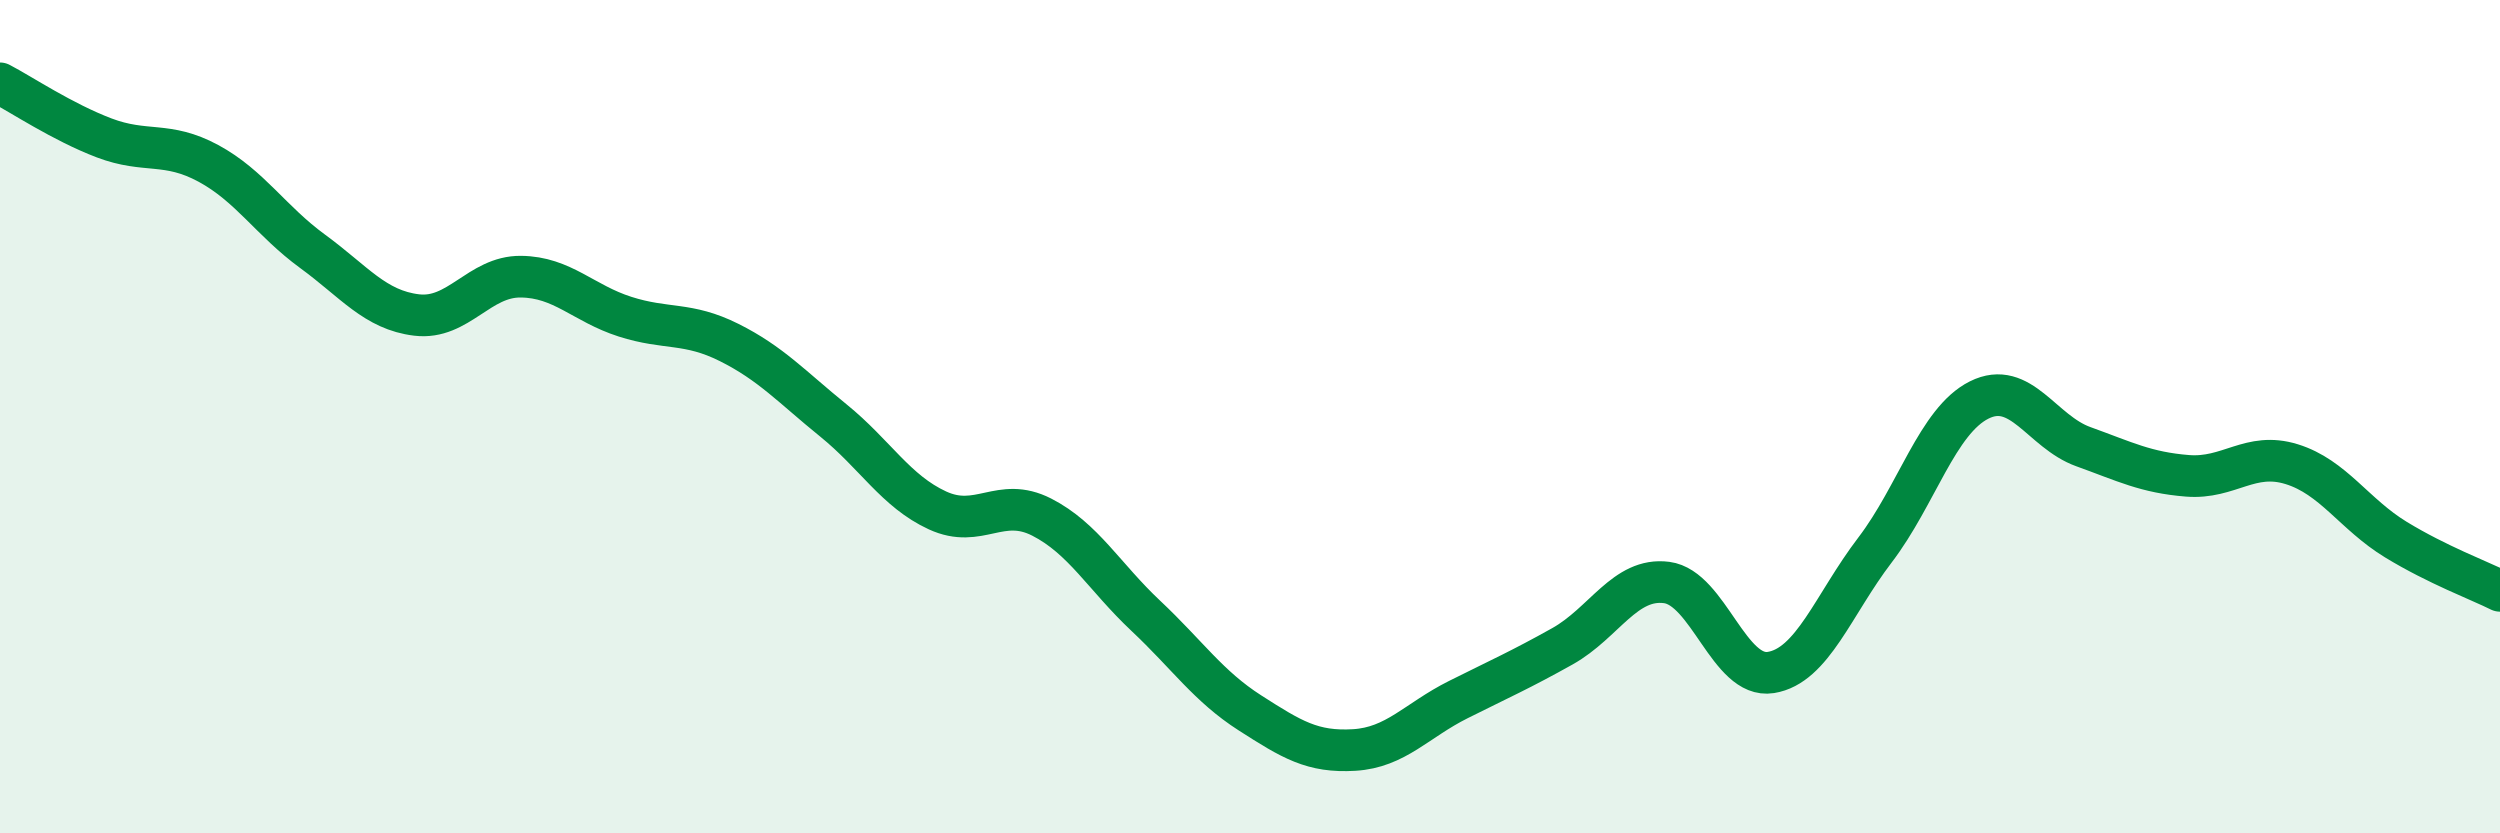
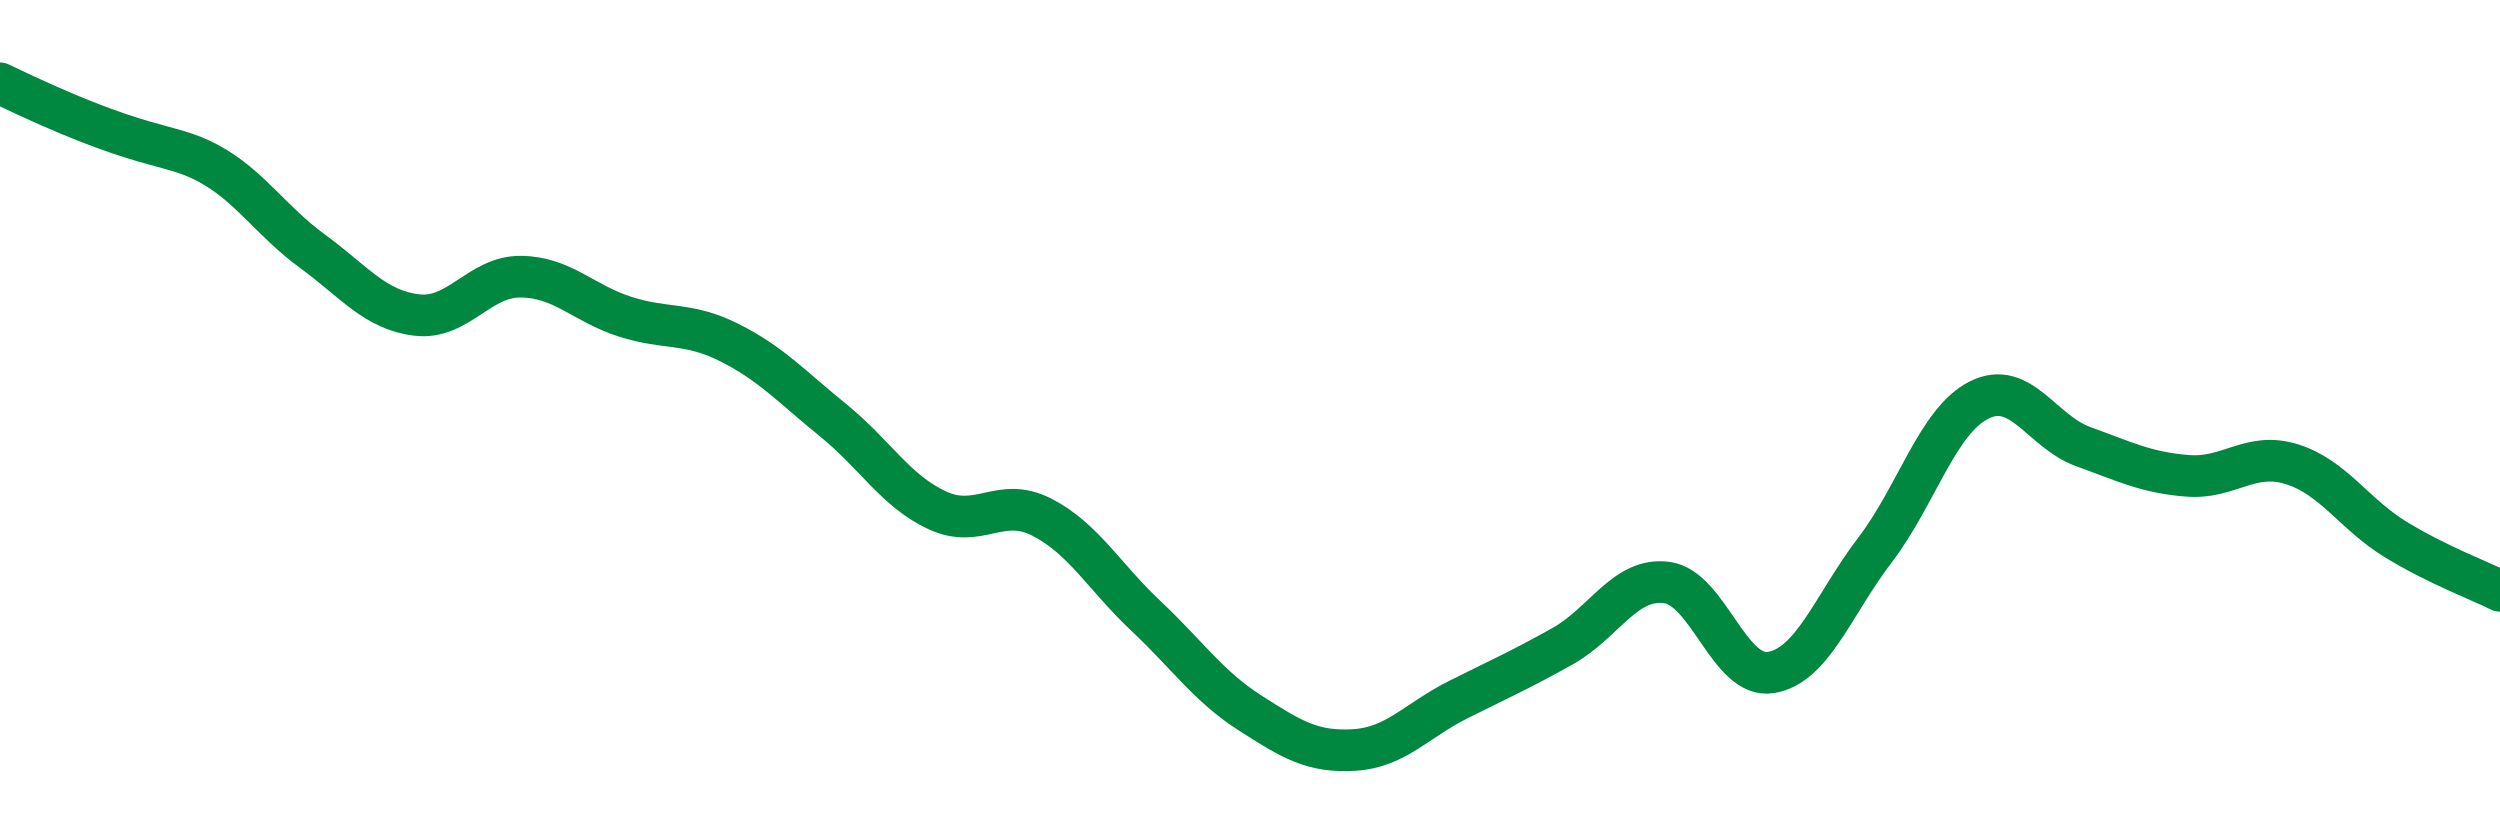
<svg xmlns="http://www.w3.org/2000/svg" width="60" height="20" viewBox="0 0 60 20">
-   <path d="M 0,2 C 0.5,2.26 1.5,2.93 2.5,3.31 C 3.5,3.69 4,3.38 5,3.92 C 6,4.46 6.5,5.3 7.5,6.03 C 8.5,6.76 9,7.44 10,7.56 C 11,7.68 11.5,6.63 12.5,6.64 C 13.5,6.65 14,7.28 15,7.6 C 16,7.92 16.5,7.72 17.5,8.22 C 18.5,8.72 19,9.28 20,10.09 C 21,10.9 21.5,11.79 22.5,12.25 C 23.5,12.71 24,11.9 25,12.41 C 26,12.92 26.5,13.84 27.5,14.78 C 28.5,15.72 29,16.47 30,17.11 C 31,17.75 31.5,18.06 32.5,18 C 33.5,17.94 34,17.29 35,16.79 C 36,16.29 36.5,16.07 37.5,15.51 C 38.5,14.95 39,13.85 40,13.98 C 41,14.11 41.5,16.3 42.5,16.14 C 43.5,15.98 44,14.51 45,13.2 C 46,11.89 46.5,10.1 47.5,9.6 C 48.5,9.1 49,10.36 50,10.72 C 51,11.08 51.5,11.34 52.5,11.42 C 53.5,11.5 54,10.83 55,11.14 C 56,11.45 56.5,12.34 57.5,12.95 C 58.5,13.56 59.5,13.93 60,14.18L60 20L0 20Z" fill="#008740" opacity="0.1" stroke-linecap="round" stroke-linejoin="round" />
-   <path d="M 0,2 C 0.5,2.26 1.5,2.93 2.5,3.31 C 3.5,3.69 4,3.38 5,3.92 C 6,4.46 6.5,5.3 7.5,6.03 C 8.5,6.76 9,7.44 10,7.56 C 11,7.68 11.5,6.63 12.5,6.64 C 13.5,6.65 14,7.28 15,7.6 C 16,7.92 16.5,7.72 17.5,8.22 C 18.5,8.72 19,9.28 20,10.09 C 21,10.9 21.5,11.79 22.5,12.25 C 23.5,12.71 24,11.9 25,12.41 C 26,12.92 26.5,13.84 27.5,14.78 C 28.5,15.72 29,16.47 30,17.11 C 31,17.75 31.5,18.06 32.5,18 C 33.5,17.94 34,17.29 35,16.79 C 36,16.29 36.5,16.07 37.5,15.51 C 38.5,14.95 39,13.85 40,13.98 C 41,14.11 41.5,16.3 42.5,16.14 C 43.5,15.98 44,14.51 45,13.2 C 46,11.89 46.5,10.1 47.5,9.6 C 48.5,9.1 49,10.36 50,10.72 C 51,11.08 51.5,11.34 52.5,11.42 C 53.5,11.5 54,10.83 55,11.14 C 56,11.45 56.5,12.34 57.5,12.95 C 58.5,13.56 59.5,13.93 60,14.18" stroke="#008740" stroke-width="1" fill="none" stroke-linecap="round" stroke-linejoin="round" />
+   <path d="M 0,2 C 3.5,3.69 4,3.38 5,3.92 C 6,4.46 6.5,5.3 7.5,6.03 C 8.5,6.76 9,7.44 10,7.56 C 11,7.68 11.5,6.63 12.5,6.64 C 13.5,6.65 14,7.28 15,7.6 C 16,7.92 16.5,7.72 17.5,8.22 C 18.5,8.72 19,9.28 20,10.09 C 21,10.9 21.5,11.79 22.5,12.25 C 23.5,12.71 24,11.9 25,12.41 C 26,12.92 26.5,13.84 27.5,14.78 C 28.5,15.72 29,16.47 30,17.11 C 31,17.75 31.5,18.06 32.5,18 C 33.5,17.94 34,17.29 35,16.79 C 36,16.29 36.5,16.07 37.5,15.51 C 38.5,14.95 39,13.85 40,13.98 C 41,14.11 41.5,16.3 42.5,16.14 C 43.5,15.98 44,14.51 45,13.2 C 46,11.89 46.5,10.1 47.5,9.6 C 48.5,9.1 49,10.36 50,10.72 C 51,11.08 51.5,11.34 52.5,11.42 C 53.5,11.5 54,10.83 55,11.14 C 56,11.45 56.5,12.34 57.5,12.95 C 58.5,13.56 59.5,13.93 60,14.18" stroke="#008740" stroke-width="1" fill="none" stroke-linecap="round" stroke-linejoin="round" />
</svg>